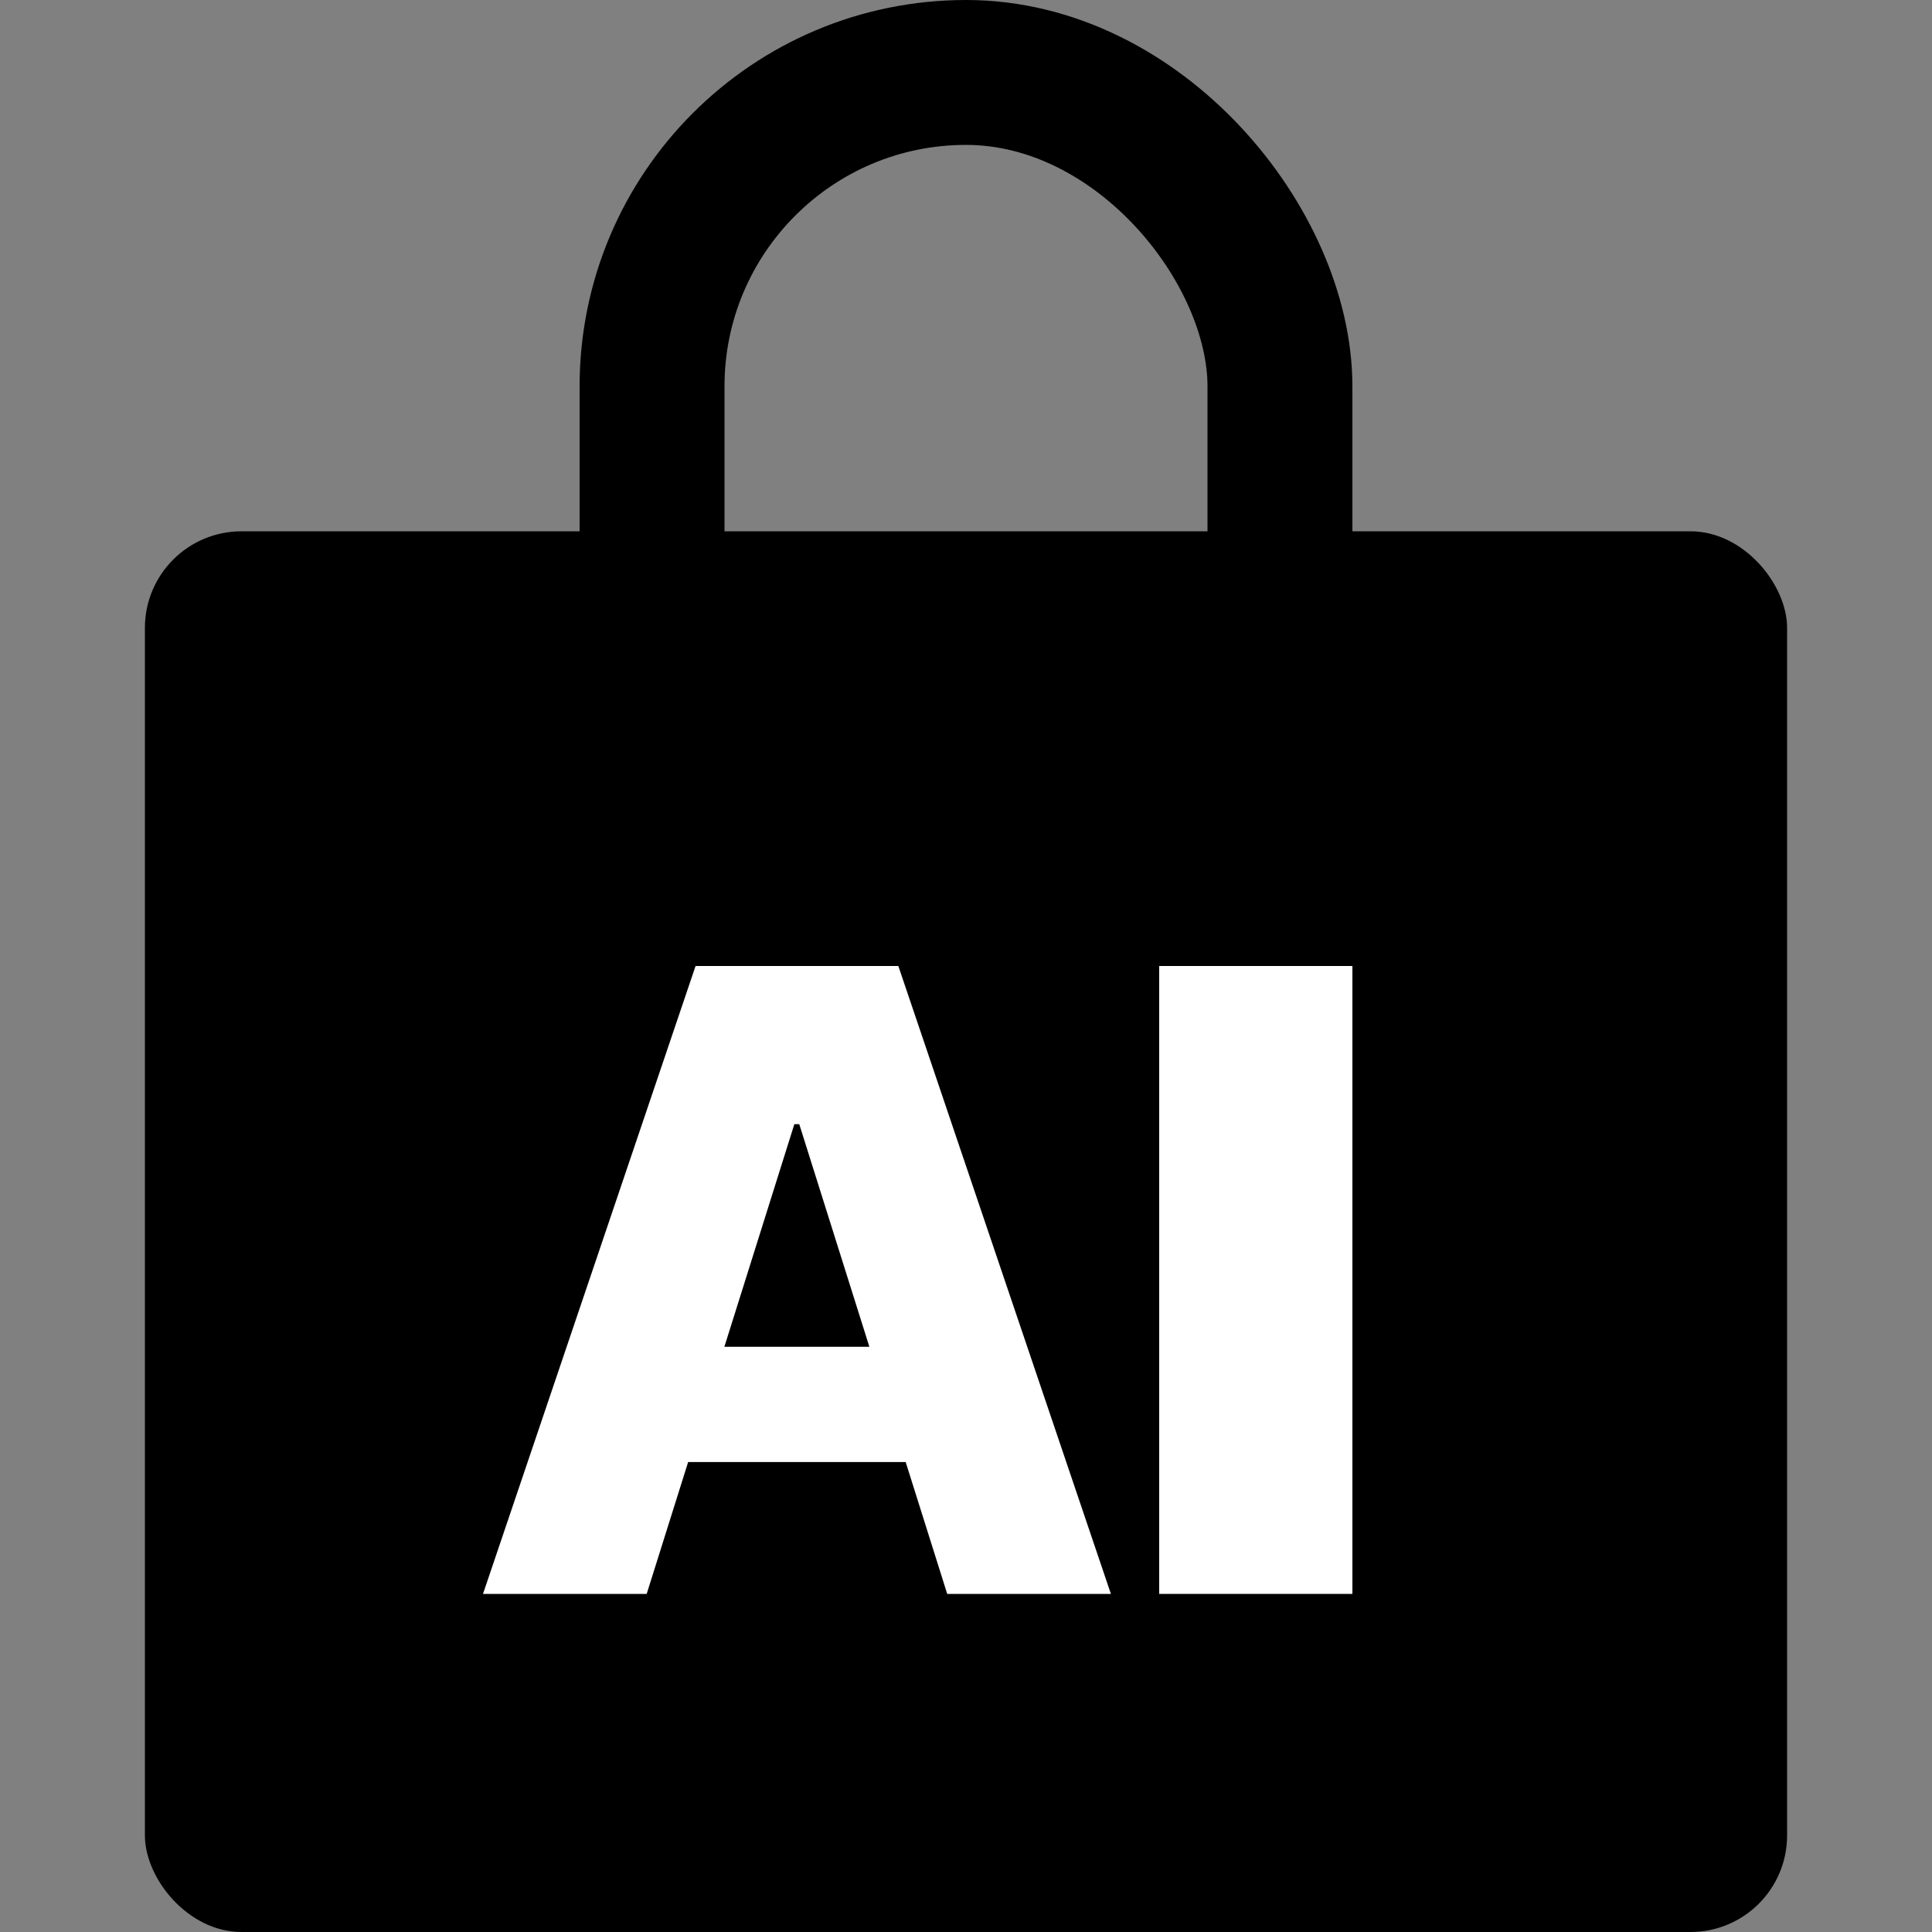
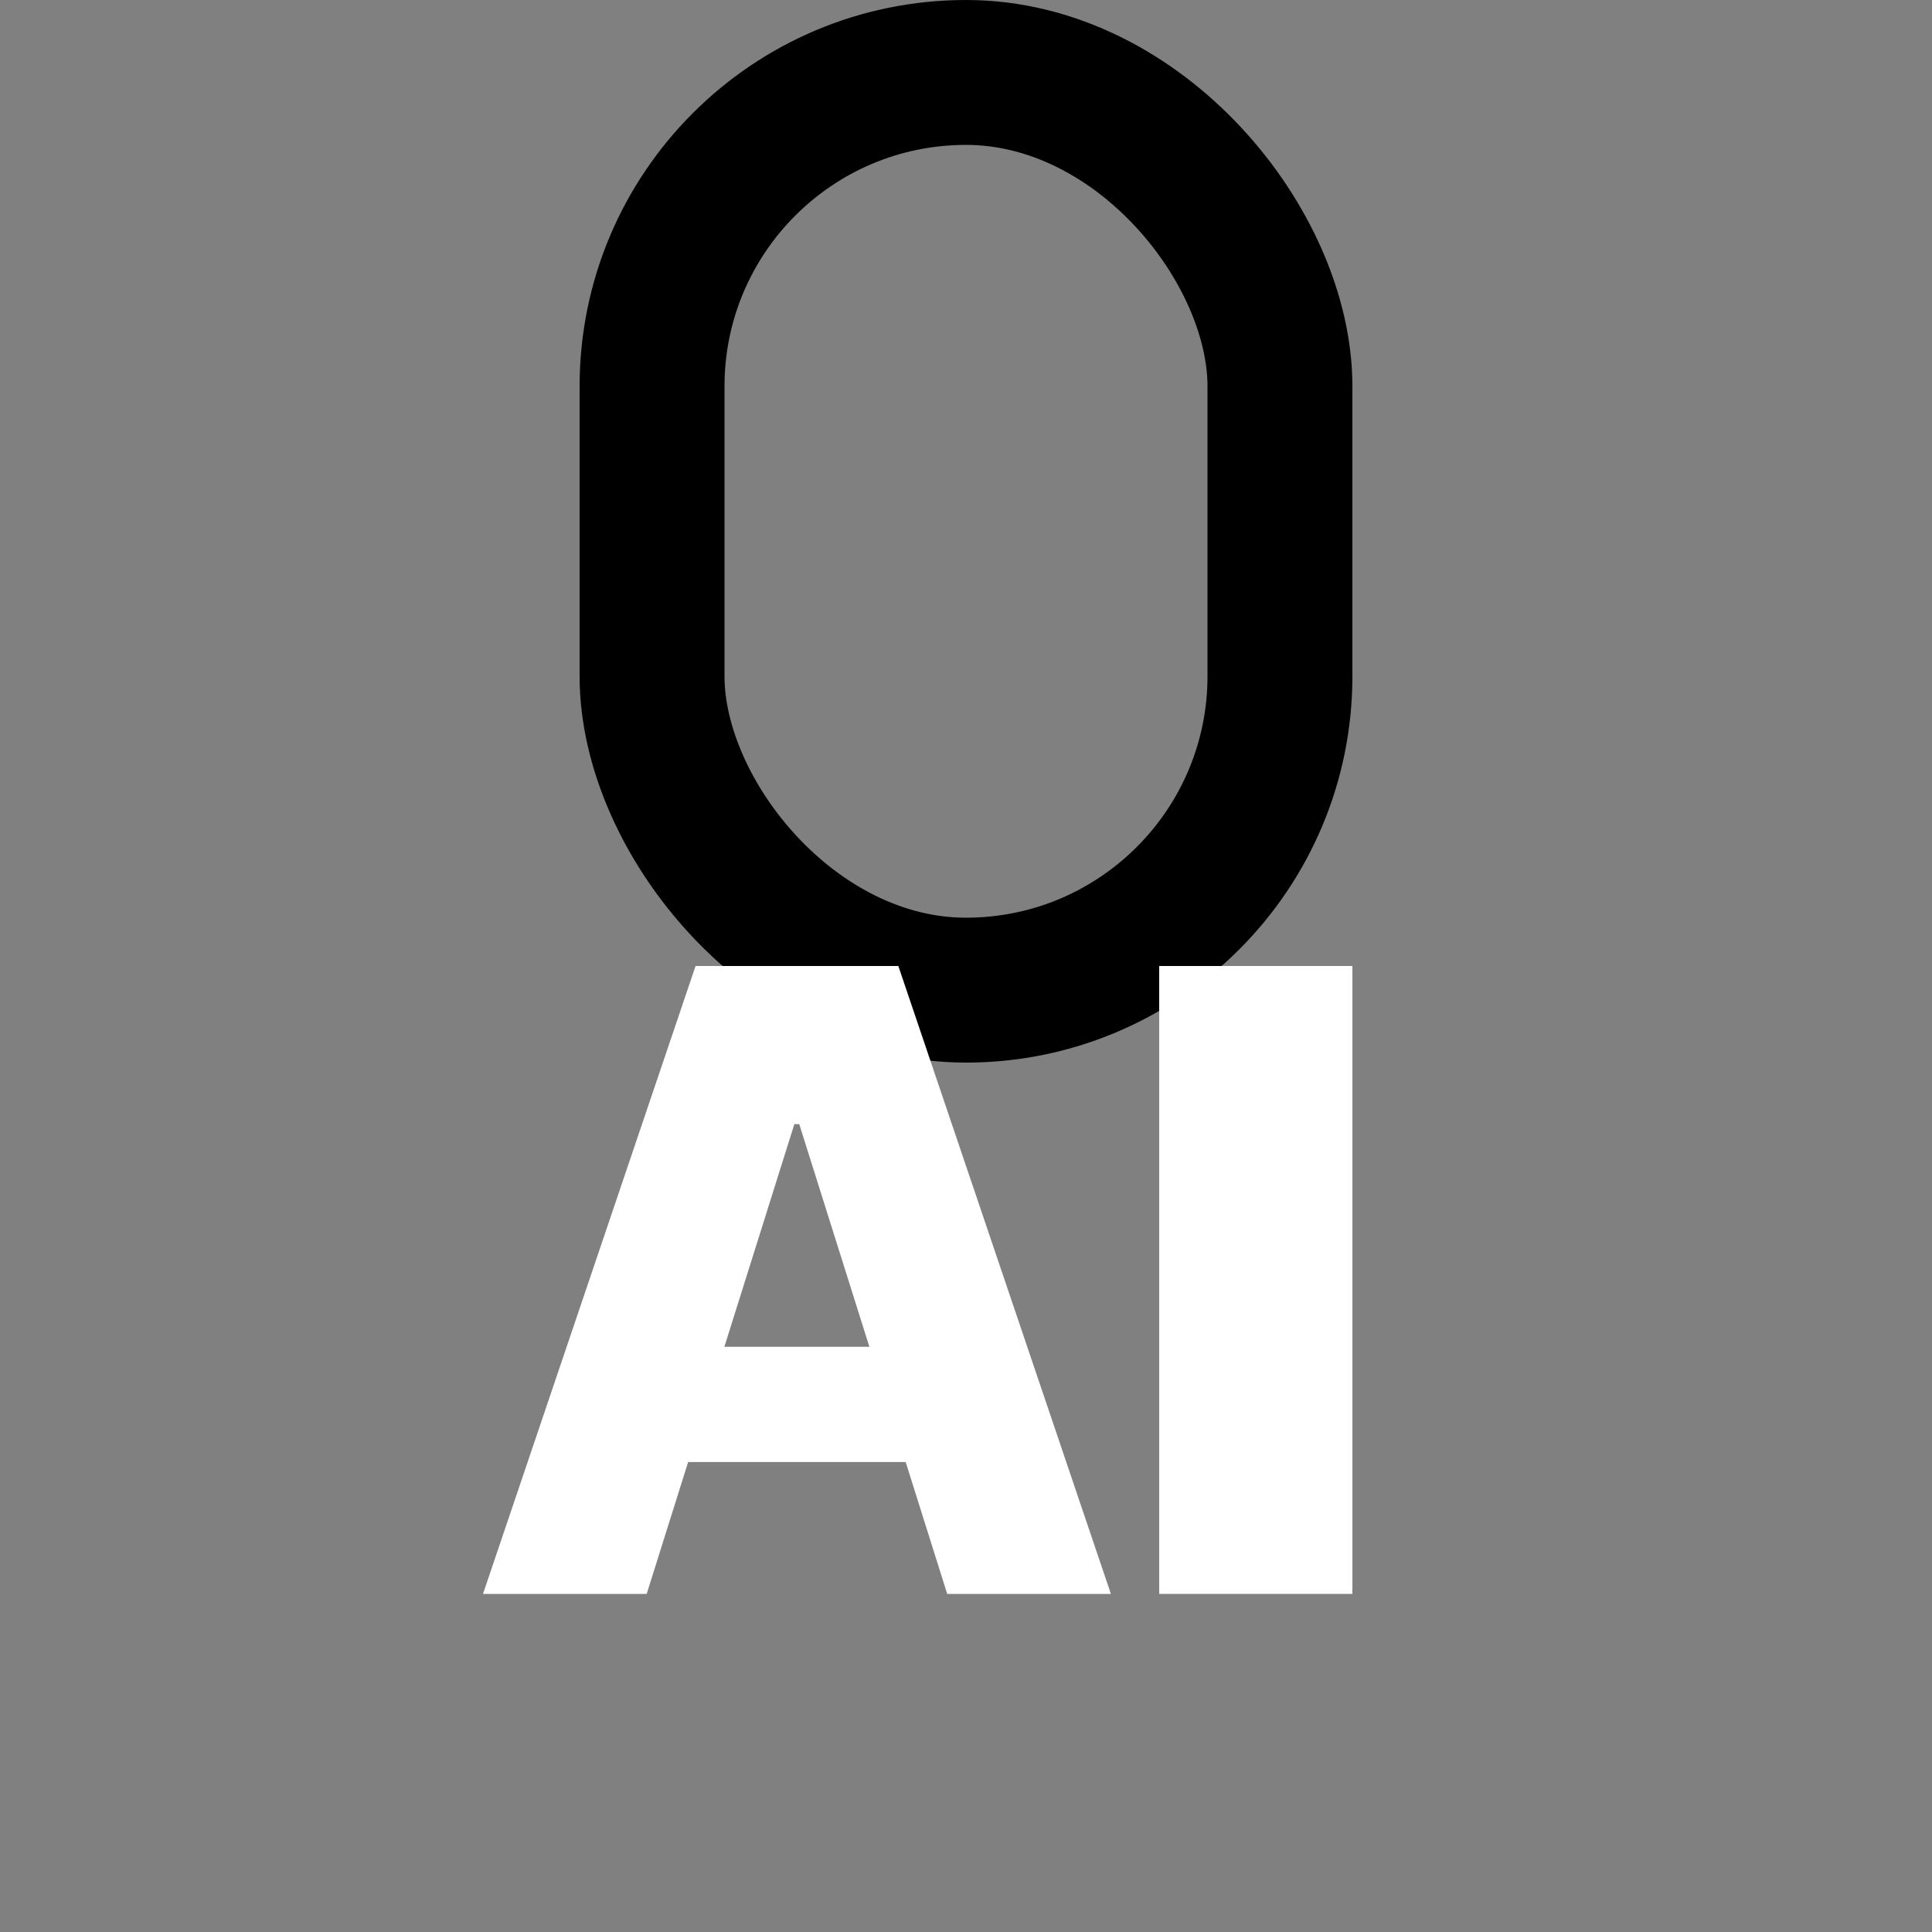
<svg xmlns="http://www.w3.org/2000/svg" width="40" height="40" viewBox="0 0 40 40" fill="none">
  <rect x="0" y="0" width="40" height="40" fill="#808080" stroke="none" />
-   <rect x="9" y="15" width="22" height="22" fill="black" />
-   <rect x="3" y="11" width="34" height="29" rx="2" fill="black" />
  <rect x="13.5" y="1.5" width="13" height="19" rx="6.5" stroke="black" stroke-width="3" />
  <path d="M28 20V33H24V20H28Z" fill="white" />
-   <path d="M13.389 33H10L14.401 20H18.599L23 33H19.611L16.548 23.275H16.446L13.389 33ZM12.936 27.884H20.019V30.27H12.936V27.884Z" fill="white" />
+   <path d="M13.389 33H10L14.401 20H18.599L23 33H19.611L16.548 23.275H16.446L13.389 33ZM12.936 27.884H20.019V30.27H12.936Z" fill="white" />
</svg>